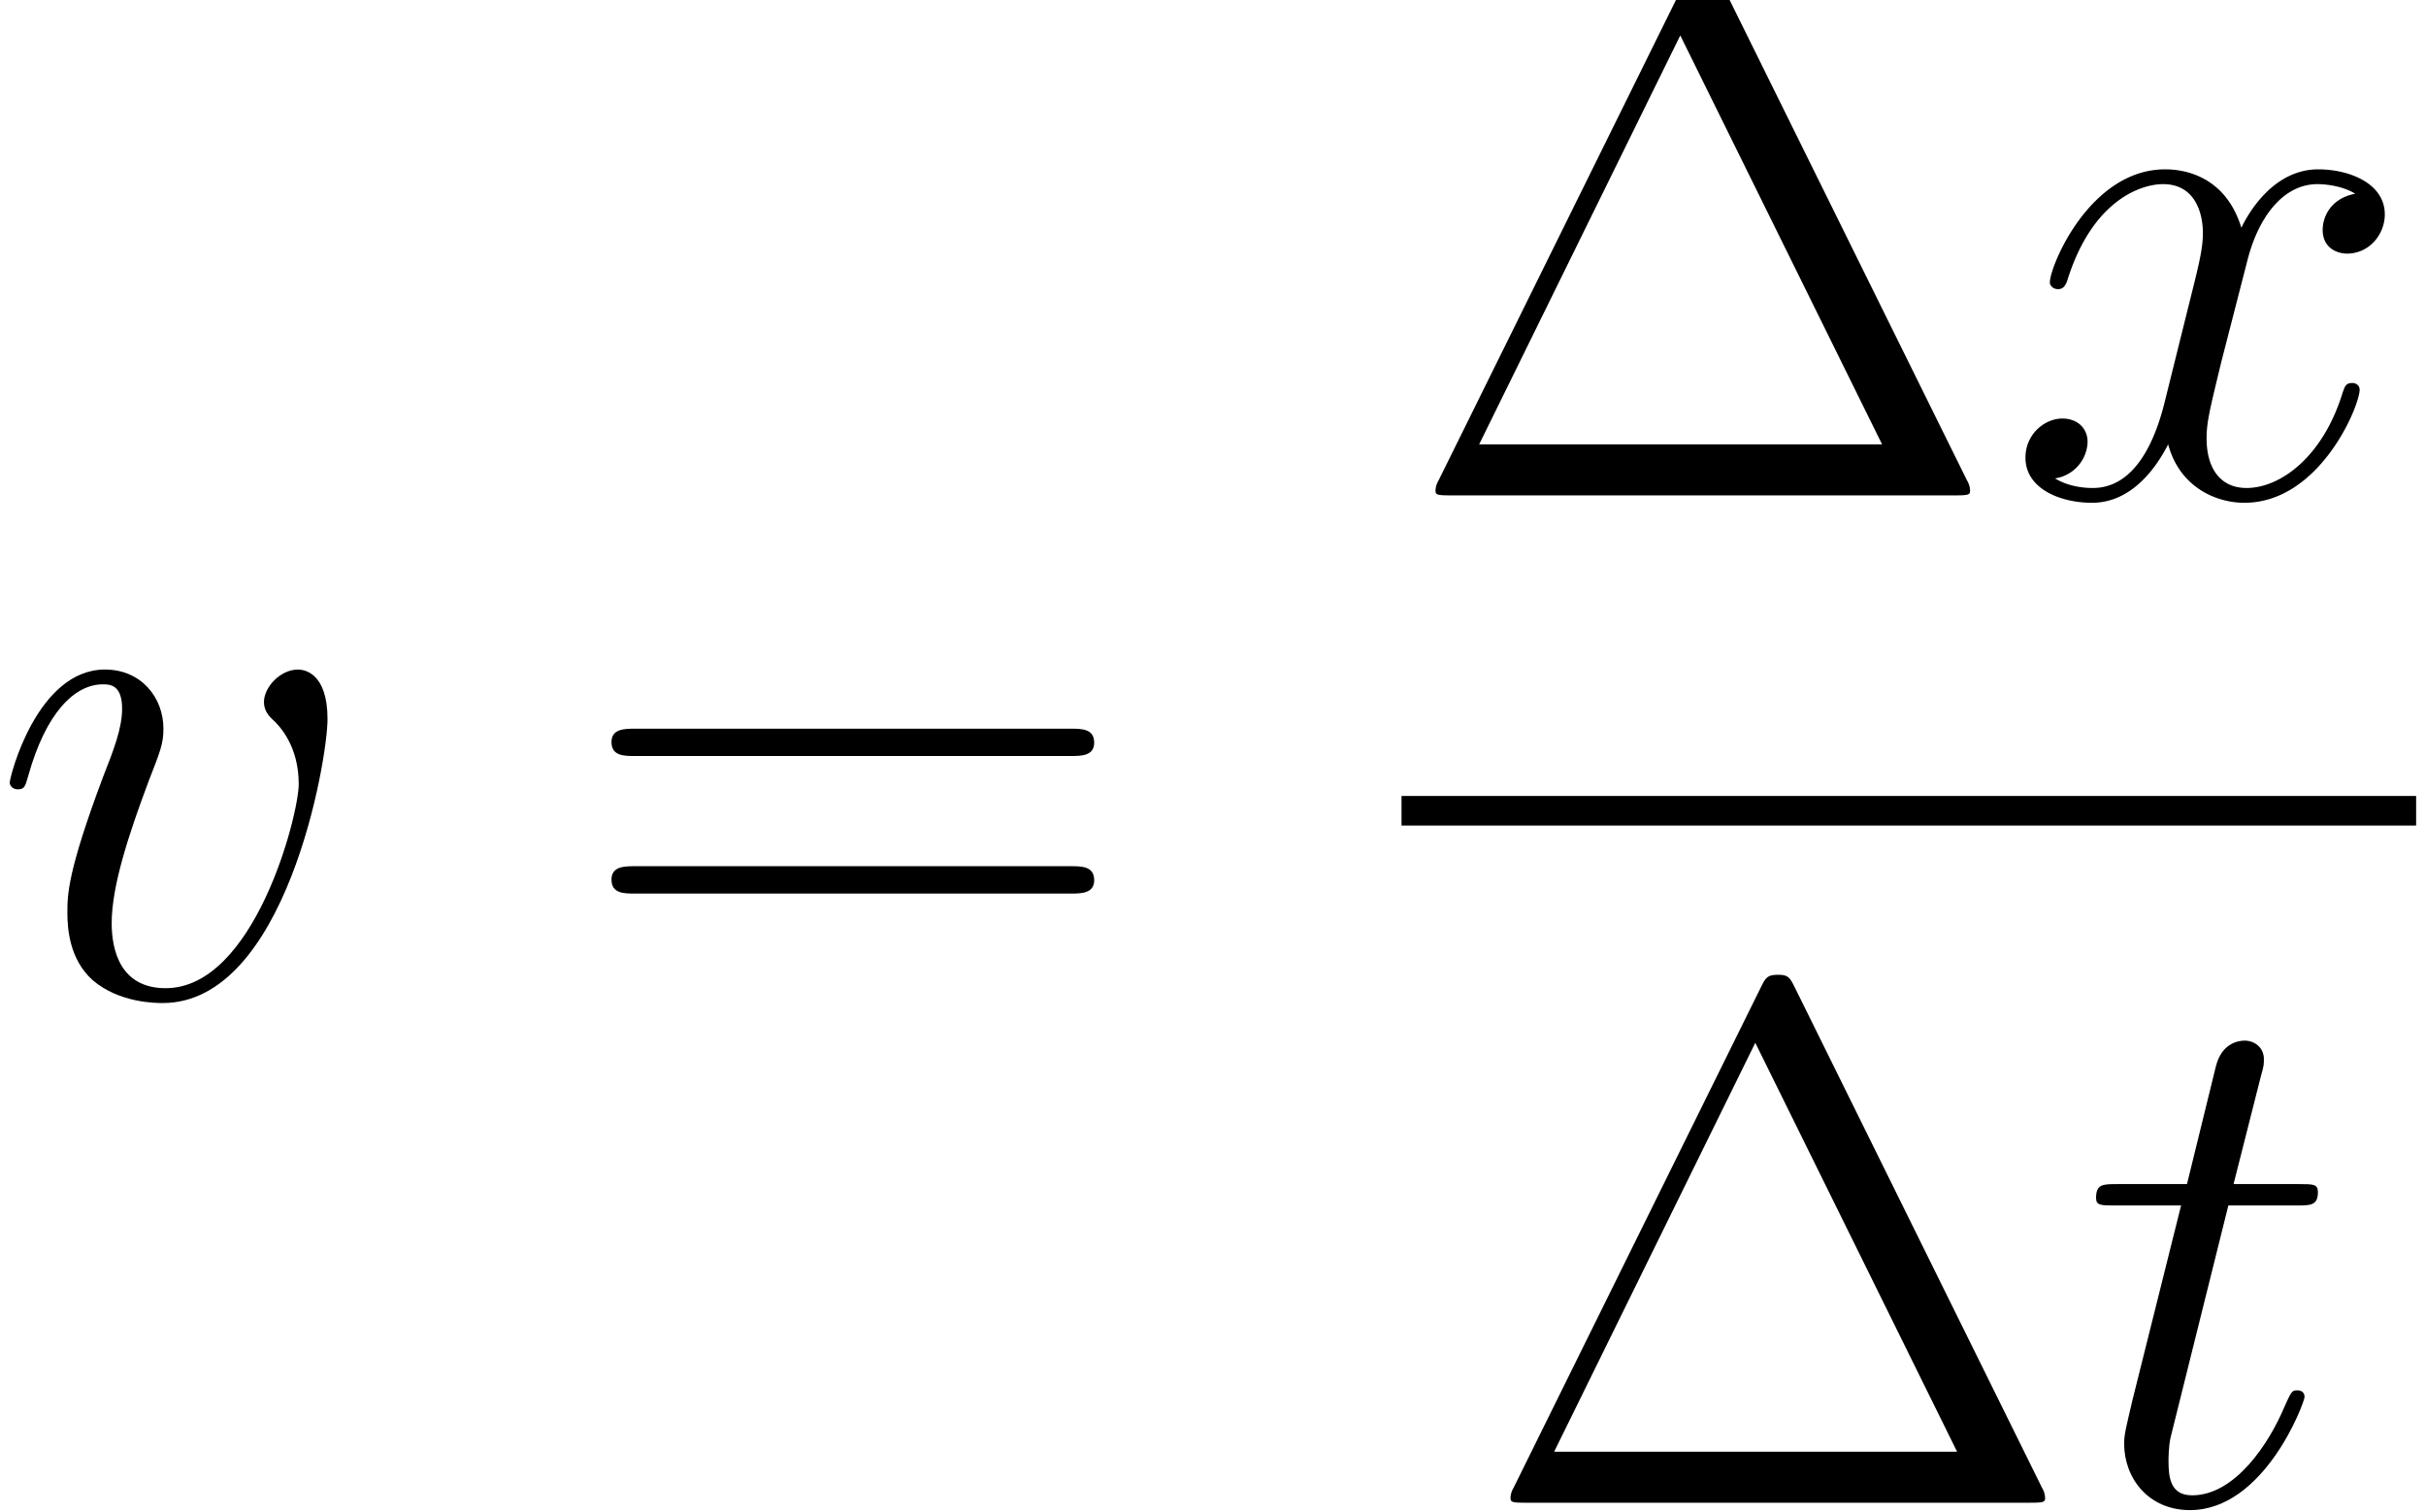
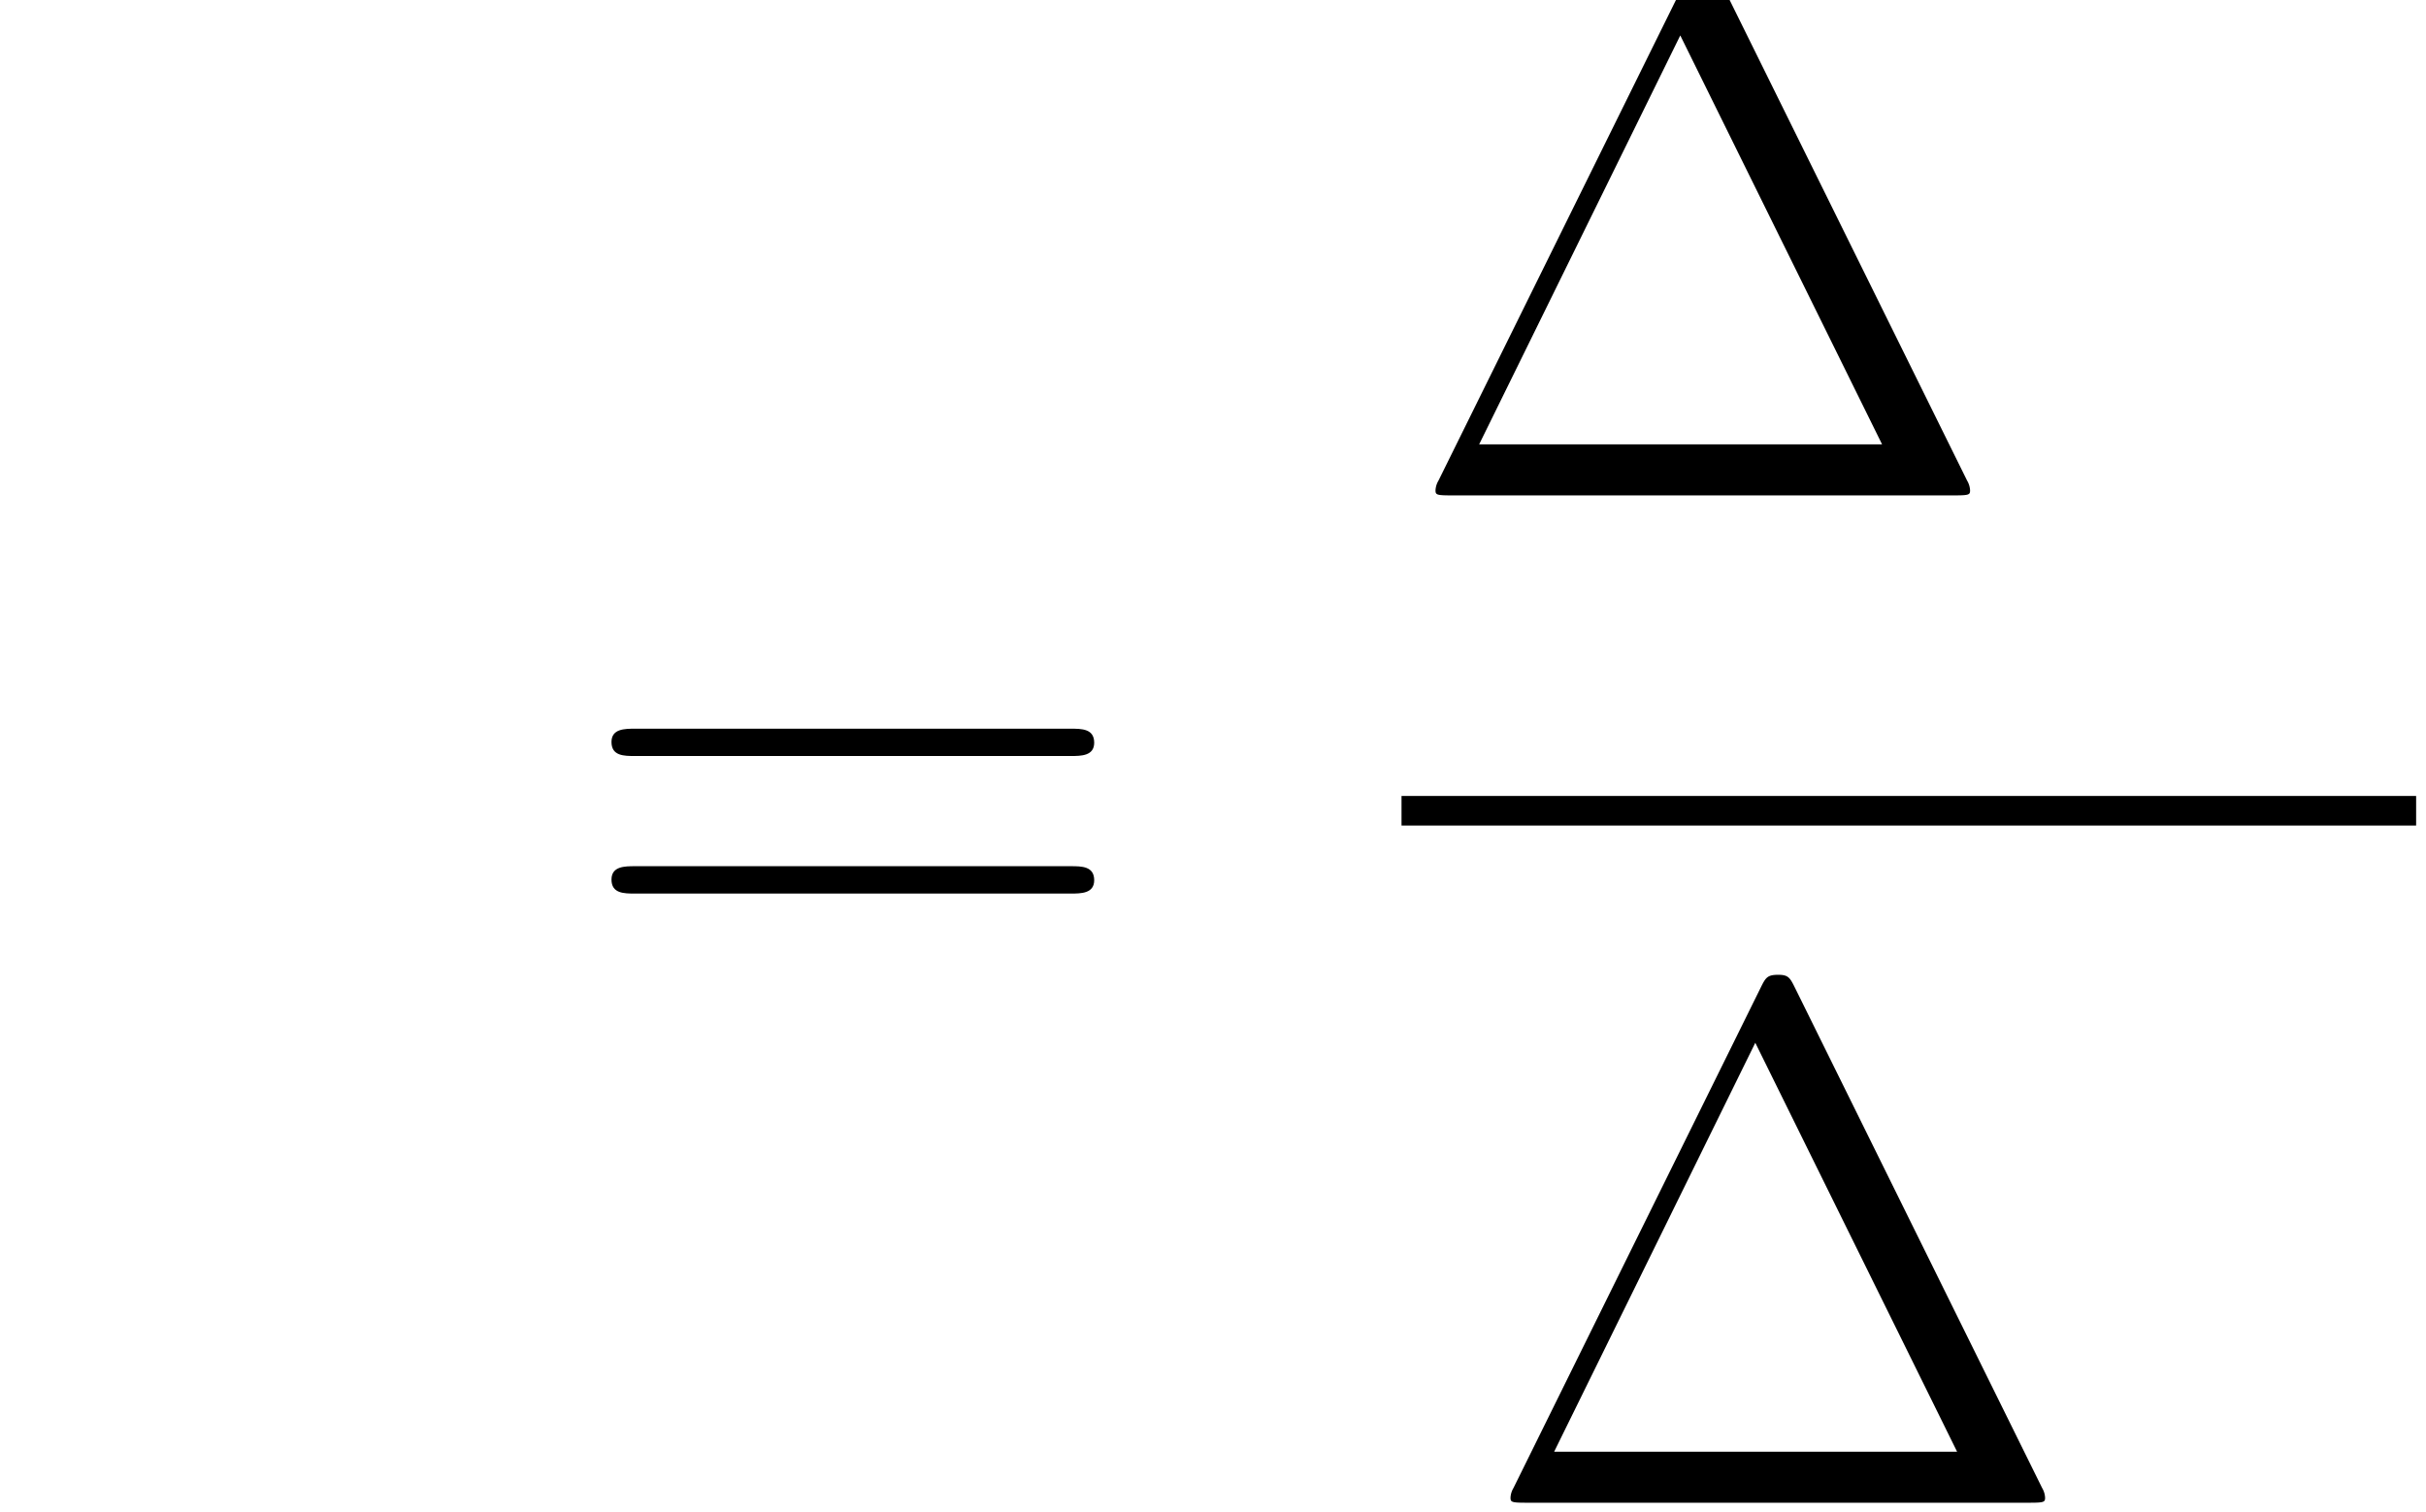
<svg xmlns="http://www.w3.org/2000/svg" xmlns:xlink="http://www.w3.org/1999/xlink" height="44.22" viewBox="0 0 53.206 33.165" width="70.942">
  <defs>
-     <path d="M2.894-5.789H4.22c.274 0 .418 0 .418-.259 0-.158-.087-.158-.375-.158H2.995l.533-2.103c.058-.201.058-.23.058-.331 0-.23-.188-.36-.375-.36-.115 0-.446.043-.561.504l-.562 2.29H.734c-.288 0-.417 0-.417.273 0 .144.1.144.374.144h1.282l-.95 3.802c-.116.504-.159.648-.159.835 0 .677.475 1.296 1.282 1.296 1.454 0 2.232-2.102 2.232-2.203 0-.087-.058-.13-.144-.13-.03 0-.087 0-.116.058-.014.014-.028.029-.13.259-.302.72-.964 1.728-1.8 1.728-.431 0-.46-.36-.46-.677 0-.014 0-.288.043-.46L2.894-5.79z" id="e" />
-     <path d="M6.58-5.386c0-.907-.46-.964-.575-.964-.346 0-.663.345-.663.633 0 .173.101.274.159.331.144.13.518.519.518 1.268 0 .604-.864 3.974-2.592 3.974-.878 0-1.051-.734-1.051-1.267 0-.72.331-1.728.72-2.765.23-.59.288-.734.288-1.022 0-.605-.432-1.152-1.138-1.152C.922-6.35.39-4.262.39-4.147c0 .057.057.13.158.13.13 0 .144-.058.202-.26.345-1.238.907-1.785 1.454-1.785.13 0 .375 0 .375.475 0 .374-.159.792-.375 1.339-.691 1.843-.691 2.29-.691 2.635 0 .317.043.907.49 1.31C2.52.145 3.24.145 3.37.145c2.39 0 3.21-4.709 3.21-5.53z" id="a" />
-     <path d="M6.826-5.875c-.461.086-.634.432-.634.705 0 .346.274.461.475.461.432 0 .735-.374.735-.763 0-.605-.692-.878-1.296-.878-.879 0-1.368.864-1.498 1.137-.331-1.08-1.224-1.137-1.483-1.137C1.656-6.35.878-4.464.878-4.147c0 .057.058.13.159.13.115 0 .144-.087.173-.145.49-1.598 1.454-1.9 1.872-1.9.648 0 .777.604.777.95 0 .317-.086.648-.259 1.34L3.11-1.8c-.216.864-.633 1.656-1.396 1.656-.072 0-.432 0-.735-.187a.743.743 0 0 0 .634-.706c0-.288-.216-.46-.49-.46-.345 0-.72.302-.72.763 0 .604.677.878 1.296.878.691 0 1.181-.547 1.483-1.138.23.85.95 1.138 1.484 1.138 1.468 0 2.246-1.886 2.246-2.203 0-.072-.058-.13-.144-.13-.13 0-.144.072-.187.187C6.192-.734 5.357-.144 4.709-.144c-.504 0-.778-.374-.778-.965 0-.317.058-.547.288-1.497l.504-1.959c.216-.864.706-1.497 1.368-1.497.029 0 .432 0 .735.187z" id="d" />
    <path d="M6.206-10.022c-.1-.202-.13-.26-.33-.26-.217 0-.246.058-.346.26L.72-.288a.408.408 0 0 0-.058.187c0 .087.015.101.303.101h9.806c.288 0 .303-.014.303-.1a.408.408 0 0 0-.058-.188l-4.81-9.734zM5.43-8.957L9.36-.994H1.512l3.917-7.963z" id="c" />
    <path d="M9.72-4.666c.202 0 .46 0 .46-.259 0-.273-.244-.273-.46-.273H1.238c-.201 0-.46 0-.46.259 0 .273.244.273.46.273H9.72zm0 2.679c.202 0 .46 0 .46-.26 0-.273-.244-.273-.46-.273H1.238c-.201 0-.46 0-.46.26 0 .273.244.273.46.273H9.72z" id="b" />
  </defs>
  <g transform="translate(-63.986 -61.02) scale(1.126)">
    <use x="56.625" xlink:href="#a" y="73.582" />
    <use x="67.958" xlink:href="#b" y="73.582" />
    <use x="84.124" xlink:href="#c" y="63.84" />
    <use x="95.874" xlink:href="#d" y="63.84" />
    <path d="M84.124 69.694h19.762v.576H84.124z" />
    <use x="85.585" xlink:href="#c" y="83.459" />
    <use x="97.335" xlink:href="#e" y="83.459" />
  </g>
</svg>